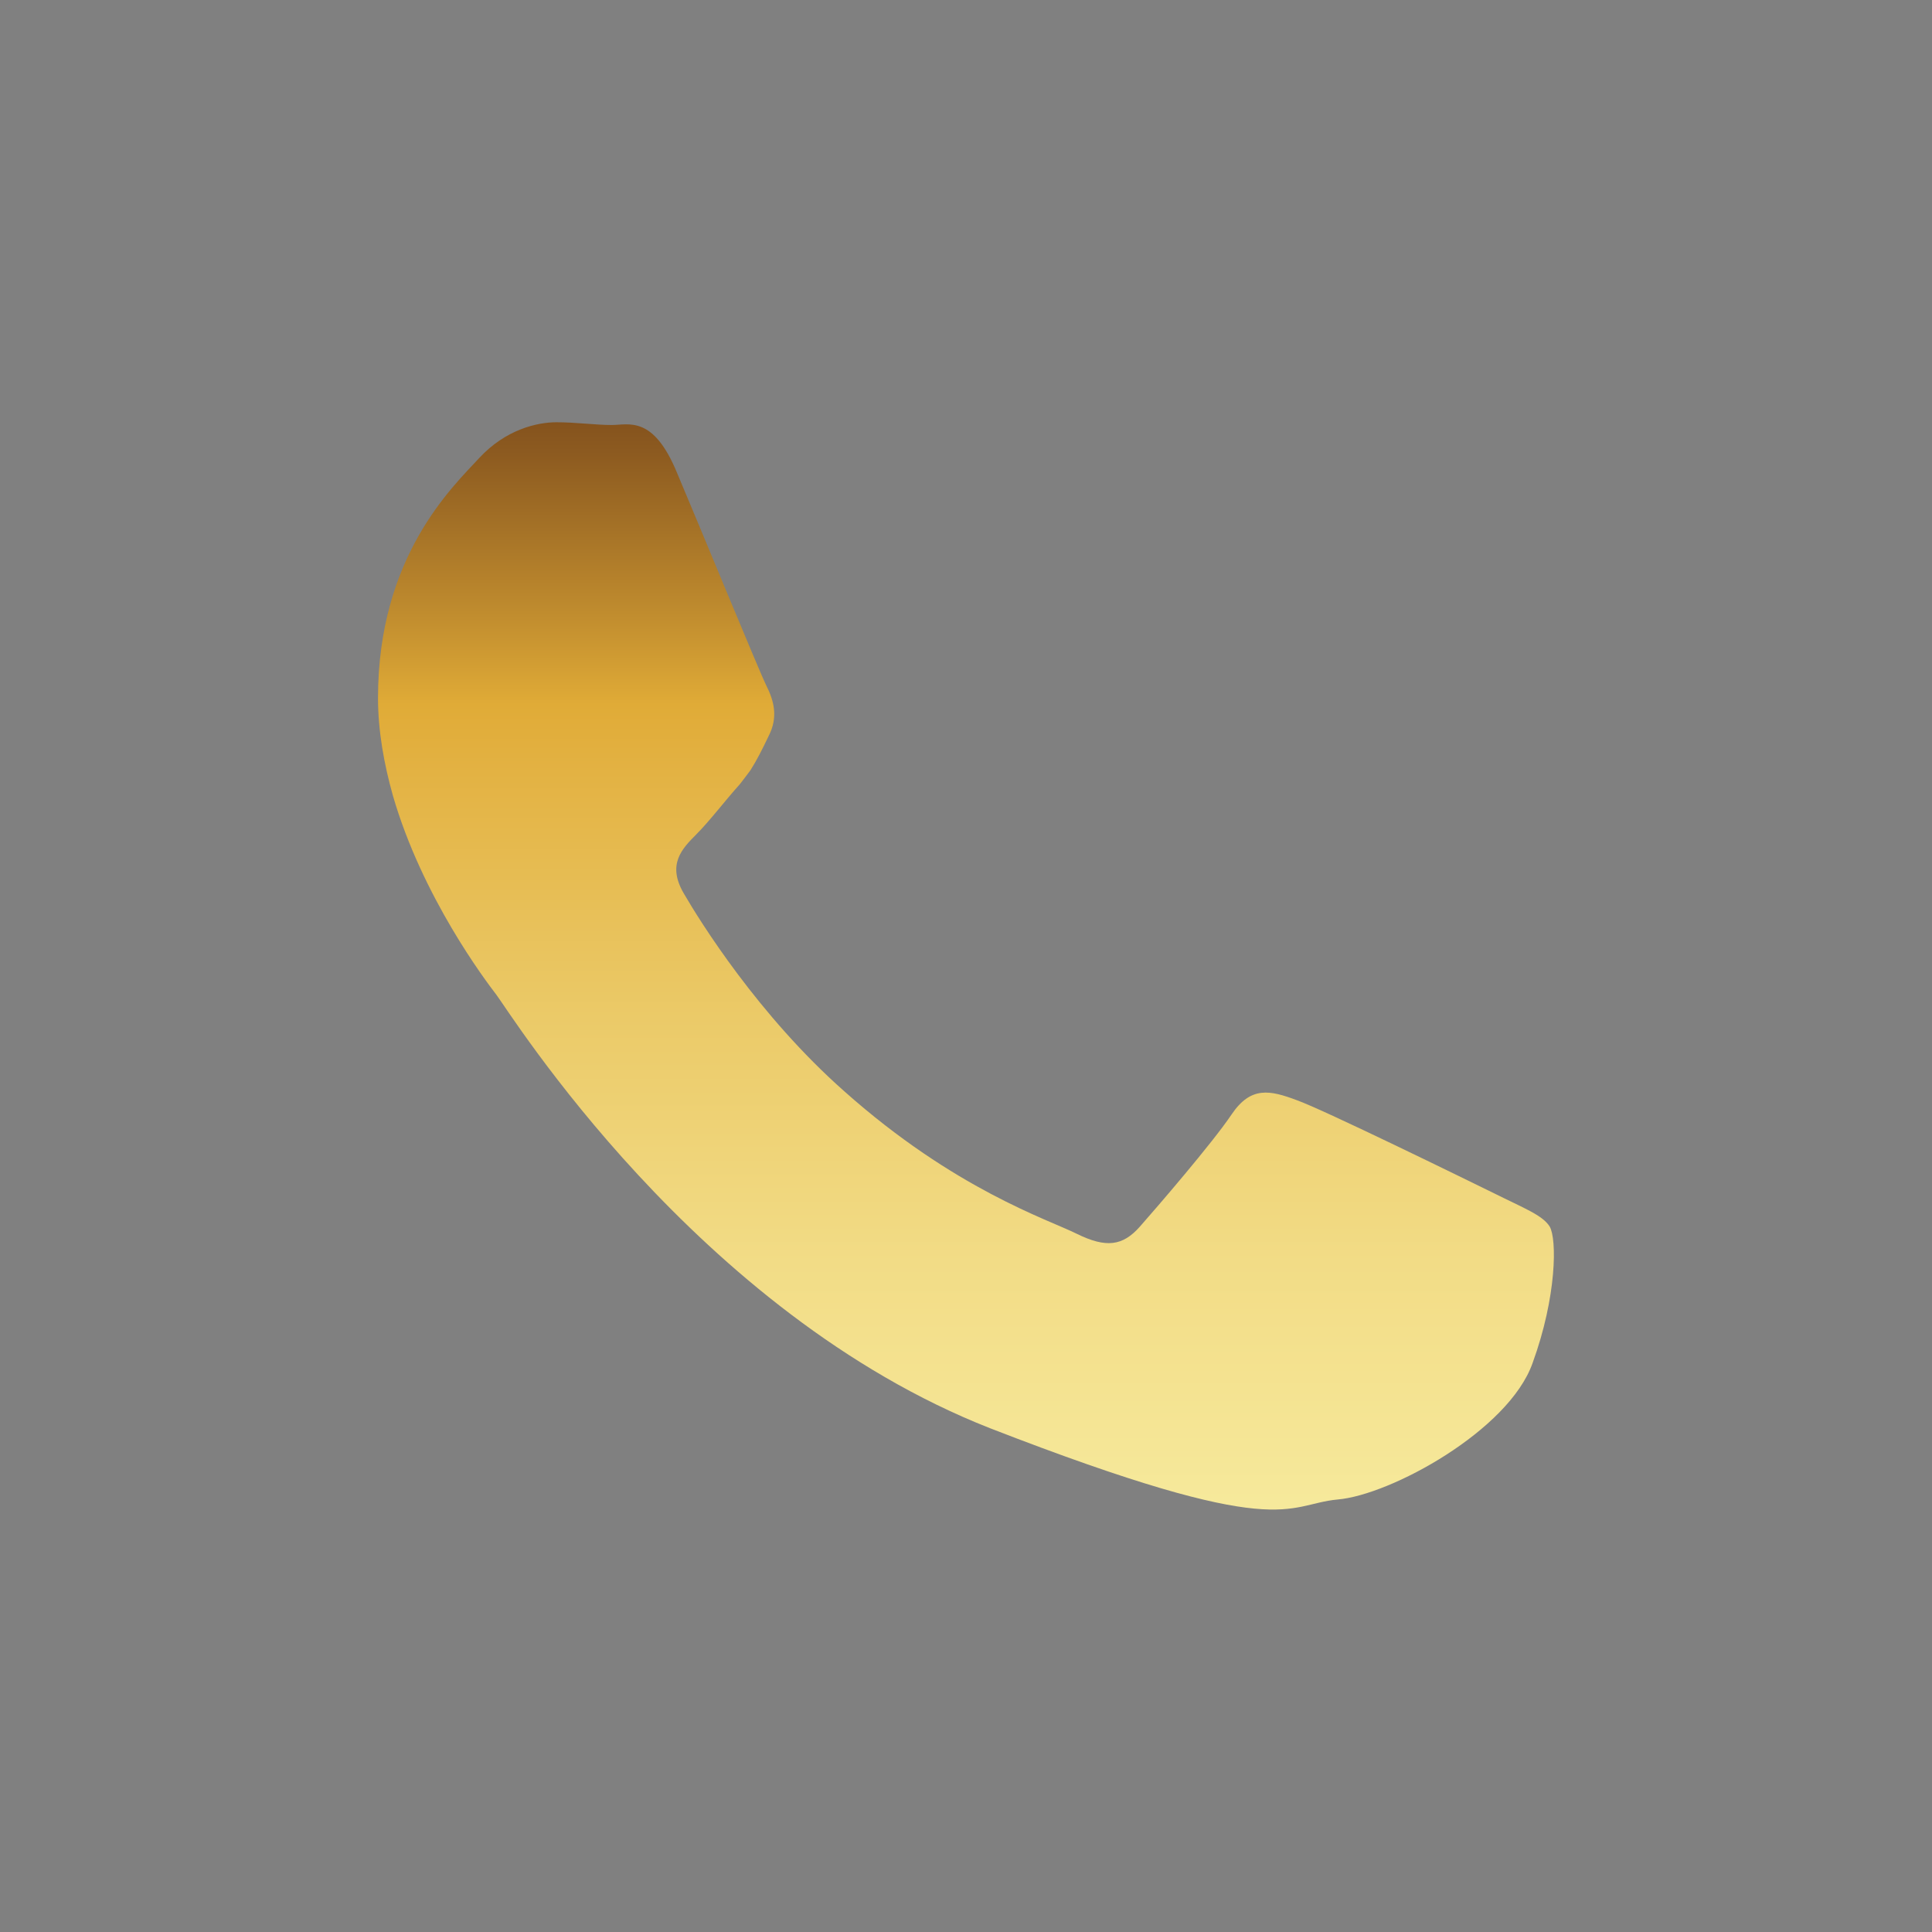
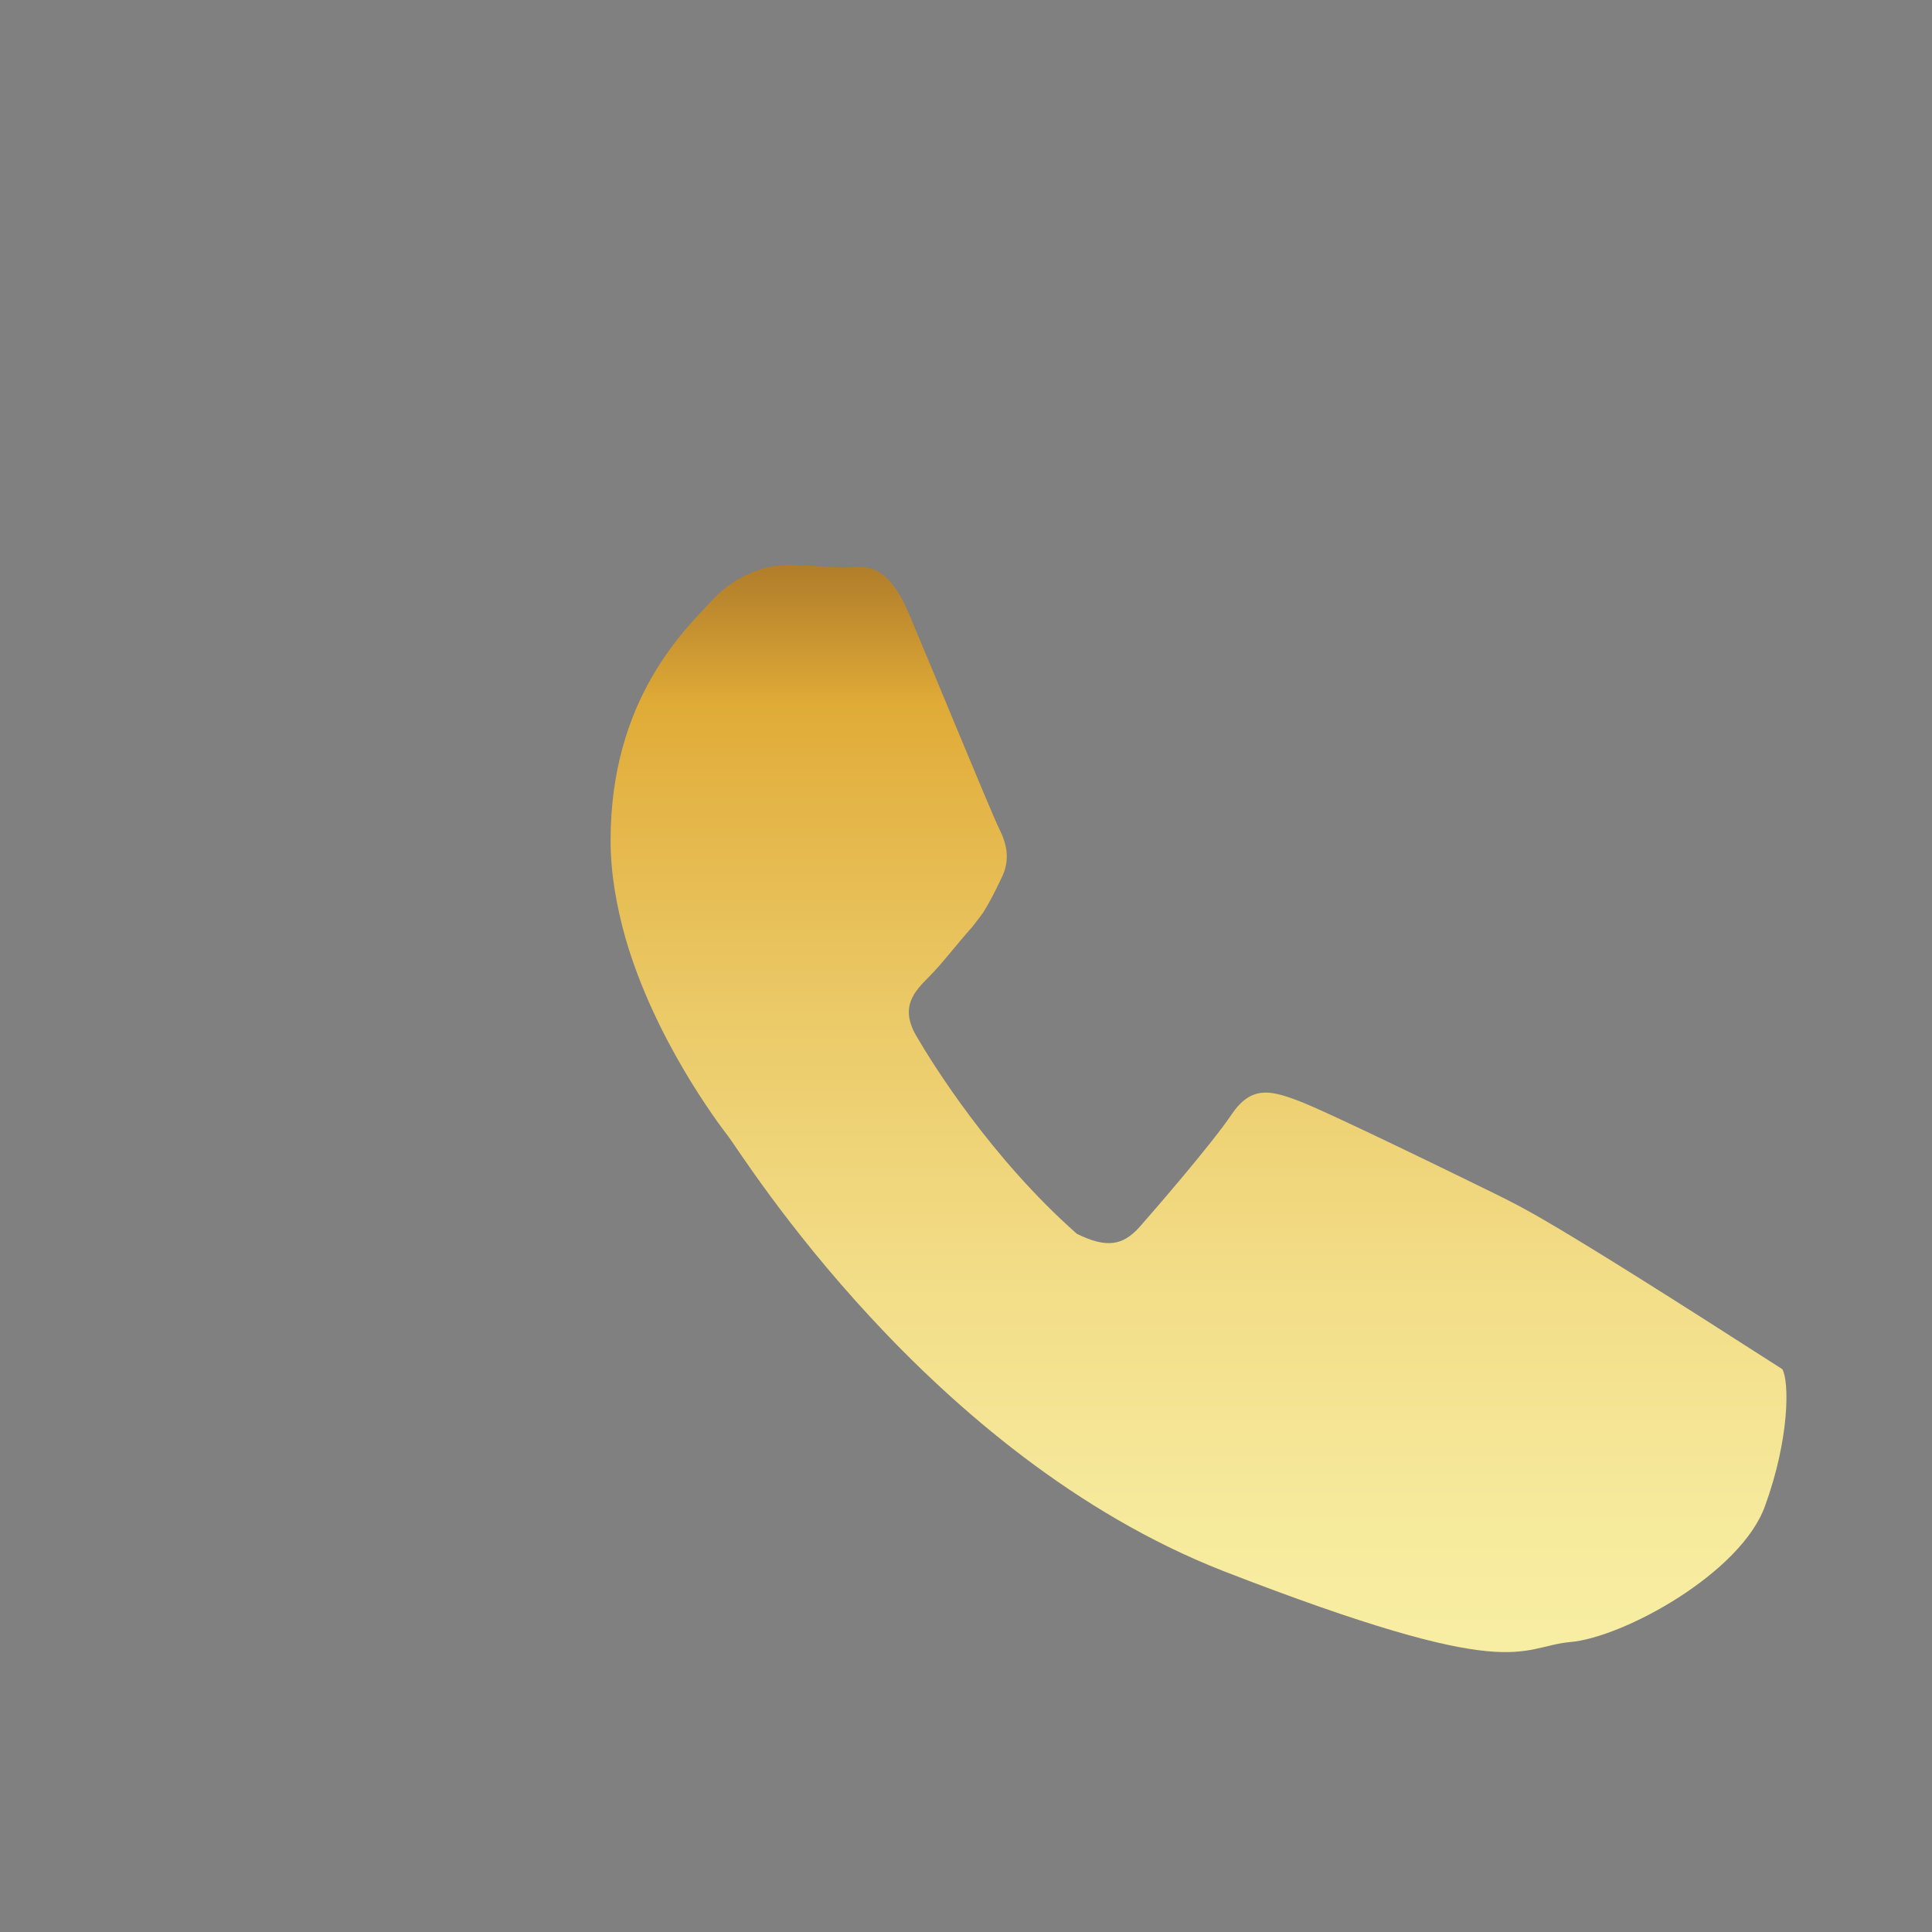
<svg xmlns="http://www.w3.org/2000/svg" version="1.1" id="Layer_1" x="0px" y="0px" viewBox="0 0 500 500" style="enable-background:new 0 0 500 500;" xml:space="preserve">
  <rect x="0" y="0" width="500" height="500" fill="#808080" stroke="none" />
  <style type="text/css">
	.st0{fill-rule:evenodd;clip-rule:evenodd;fill:#4273B8;}
	.st1{fill-rule:evenodd;clip-rule:evenodd;fill:#FFFFFF;}
	.st2{fill-rule:evenodd;clip-rule:evenodd;fill:#EC0775;}
	.st3{fill-rule:evenodd;clip-rule:evenodd;fill:#11C159;}
	.st4{fill-rule:evenodd;clip-rule:evenodd;fill:#FBFBF6;}
	.st5{fill-rule:evenodd;clip-rule:evenodd;fill:#54B848;}
	.st6{fill:url(#SVGID_1_);}
	.st7{fill:#231F20;}
	.st8{fill:url(#XMLID_00000106861814026774264900000012019276376019038640_);}
	.st9{fill:url(#XMLID_00000033352643655187618240000012948839298248038811_);}
	.st10{fill-rule:evenodd;clip-rule:evenodd;fill:url(#XMLID_00000059270297231674304320000012049447897658992316_);}
</style>
  <g id="XMLID_00000044871116998226969380000010106162413977816200_">
    <linearGradient id="XMLID_00000035507034957931628810000001984872986536036533_" gradientUnits="userSpaceOnUse" x1="250" y1="7.965" x2="250" y2="617.495">
      <stop offset="1.065558e-08" style="stop-color:#E8BF54" />
      <stop offset="0.037" style="stop-color:#B3873A" />
      <stop offset="0.081" style="stop-color:#794A1F" />
      <stop offset="0.102" style="stop-color:#633214" />
      <stop offset="0.13" style="stop-color:#6F3D17" />
      <stop offset="0.18" style="stop-color:#8D5B20" />
      <stop offset="0.246" style="stop-color:#BF8B2E" />
      <stop offset="0.286" style="stop-color:#E0AB37" />
      <stop offset="0.315" style="stop-color:#E3B243" />
      <stop offset="0.419" style="stop-color:#EBCA68" />
      <stop offset="0.523" style="stop-color:#F2DC86" />
      <stop offset="0.625" style="stop-color:#F6E99B" />
      <stop offset="0.725" style="stop-color:#F9F1A8" />
      <stop offset="0.819" style="stop-color:#FAF4AC" />
      <stop offset="0.852" style="stop-color:#F9F0A5" />
      <stop offset="0.899" style="stop-color:#F5E492" />
      <stop offset="0.955" style="stop-color:#EED173" />
      <stop offset="1" style="stop-color:#E8BF54" />
    </linearGradient>
-     <path id="XMLID_00000137825732975047800480000011640541811859362216_" style="fill-rule:evenodd;clip-rule:evenodd;fill:url(#XMLID_00000035507034957931628810000001984872986536036533_);" d="   M386.78,308.88c-7.58-3.71-44.32-21.73-51.19-24.16c-6.87-2.57-11.87-3.72-16.87,3.72c-5,7.43-19.44,24.16-23.73,29.02   c-4.43,5-8.71,5.58-16.29,1.86c-7.44-3.72-31.6-11.44-60.19-36.89c-22.16-19.58-37.31-43.89-41.61-51.32   c-4.28-7.44-0.42-11.44,3.29-15.16c3.43-3.43,7.43-8.72,11.29-13.01c1.01-1.29,1.86-2.43,2.72-3.58c1.72-2.72,3-5.29,4.72-8.87   c2.58-5,1.29-9.29-0.57-13.01c-1.86-3.72-16.87-40.32-23.17-55.19c-6.14-14.86-12.43-12.3-16.87-12.3c-4.29,0-9.3-0.71-14.3-0.71   c-5,0-13.16,1.86-20.02,9.29c-6.86,7.44-26.16,25.45-26.16,62.05c0,8.58,1.57,17.16,3.86,25.31c7.58,26.16,23.88,47.74,26.74,51.47   c3.71,4.86,51.75,82.34,127.81,112.23c76.2,29.59,76.2,19.73,89.93,18.44c13.72-1.15,44.32-17.87,50.46-35.31   c6.3-17.3,6.3-32.17,4.43-35.32C399.21,314.46,394.2,312.6,386.78,308.88z" />
+     <path id="XMLID_00000137825732975047800480000011640541811859362216_" style="fill-rule:evenodd;clip-rule:evenodd;fill:url(#XMLID_00000035507034957931628810000001984872986536036533_);" d="   M386.78,308.88c-7.58-3.71-44.32-21.73-51.19-24.16c-6.87-2.57-11.87-3.72-16.87,3.72c-5,7.43-19.44,24.16-23.73,29.02   c-4.43,5-8.71,5.58-16.29,1.86c-22.16-19.58-37.31-43.89-41.61-51.32   c-4.28-7.44-0.42-11.44,3.29-15.16c3.43-3.43,7.43-8.72,11.29-13.01c1.01-1.29,1.86-2.43,2.72-3.58c1.72-2.72,3-5.29,4.72-8.87   c2.58-5,1.29-9.29-0.57-13.01c-1.86-3.72-16.87-40.32-23.17-55.19c-6.14-14.86-12.43-12.3-16.87-12.3c-4.29,0-9.3-0.71-14.3-0.71   c-5,0-13.16,1.86-20.02,9.29c-6.86,7.44-26.16,25.45-26.16,62.05c0,8.58,1.57,17.16,3.86,25.31c7.58,26.16,23.88,47.74,26.74,51.47   c3.71,4.86,51.75,82.34,127.81,112.23c76.2,29.59,76.2,19.73,89.93,18.44c13.72-1.15,44.32-17.87,50.46-35.31   c6.3-17.3,6.3-32.17,4.43-35.32C399.21,314.46,394.2,312.6,386.78,308.88z" />
  </g>
</svg>